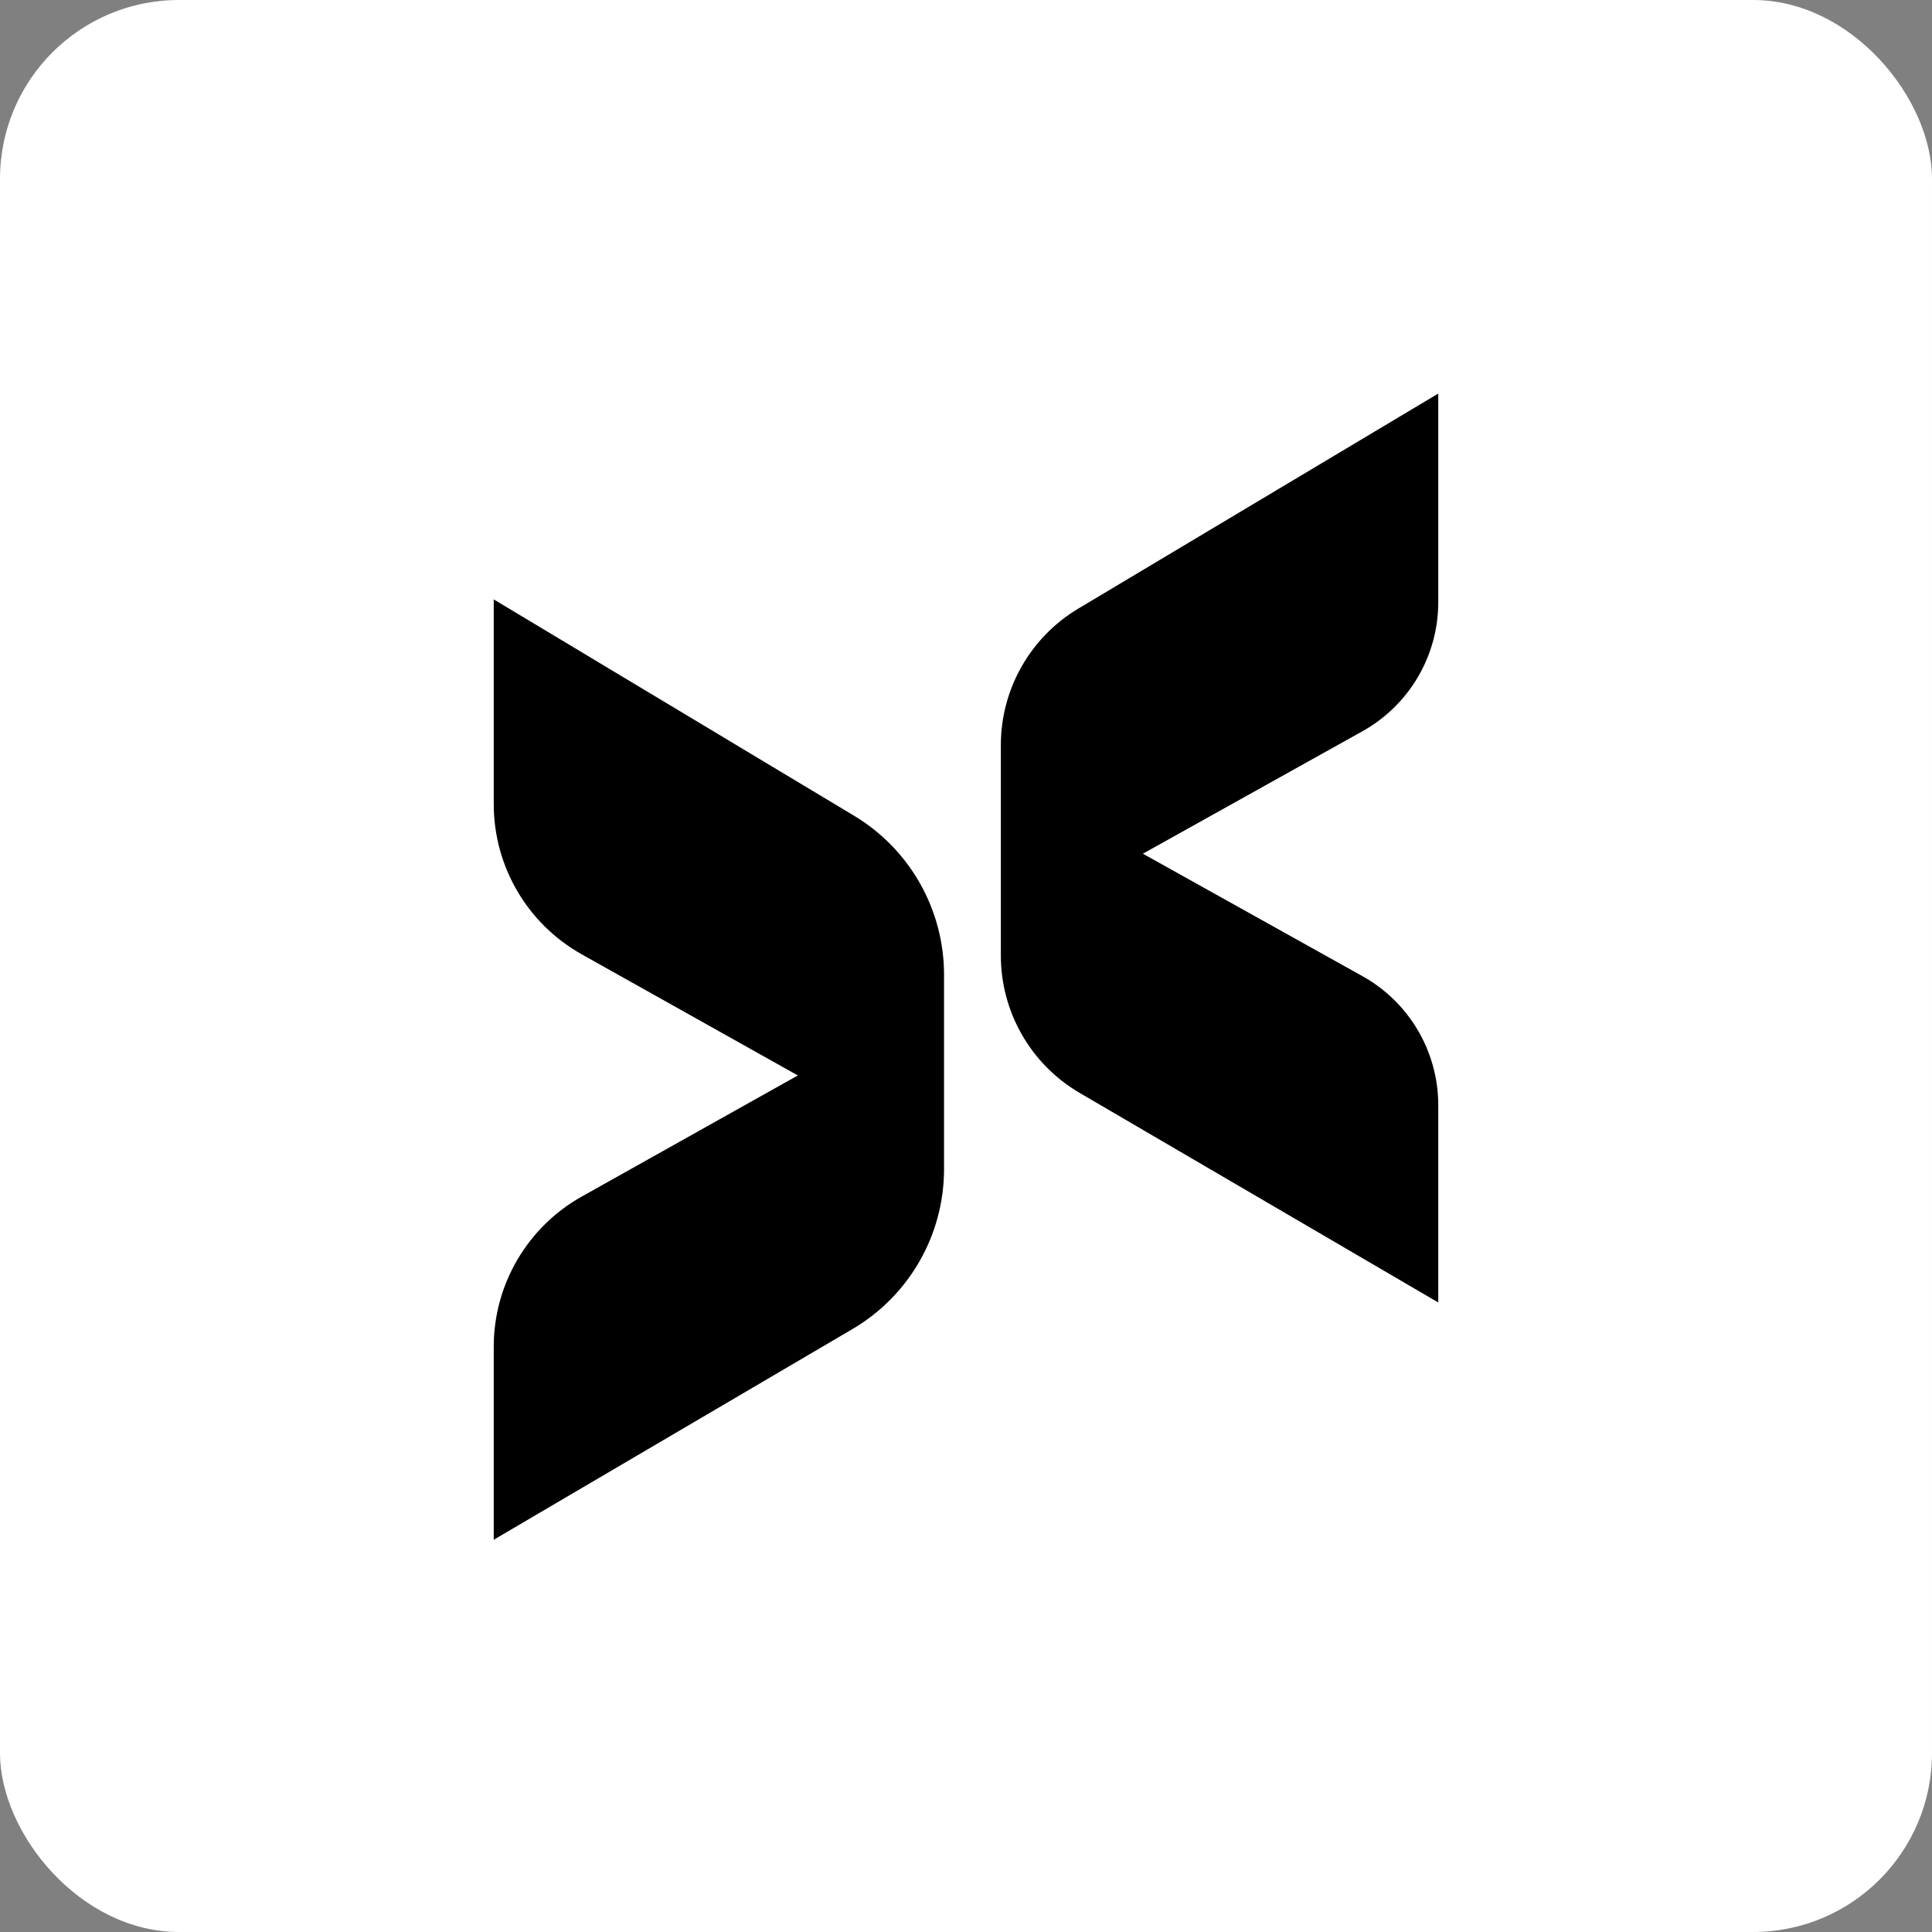
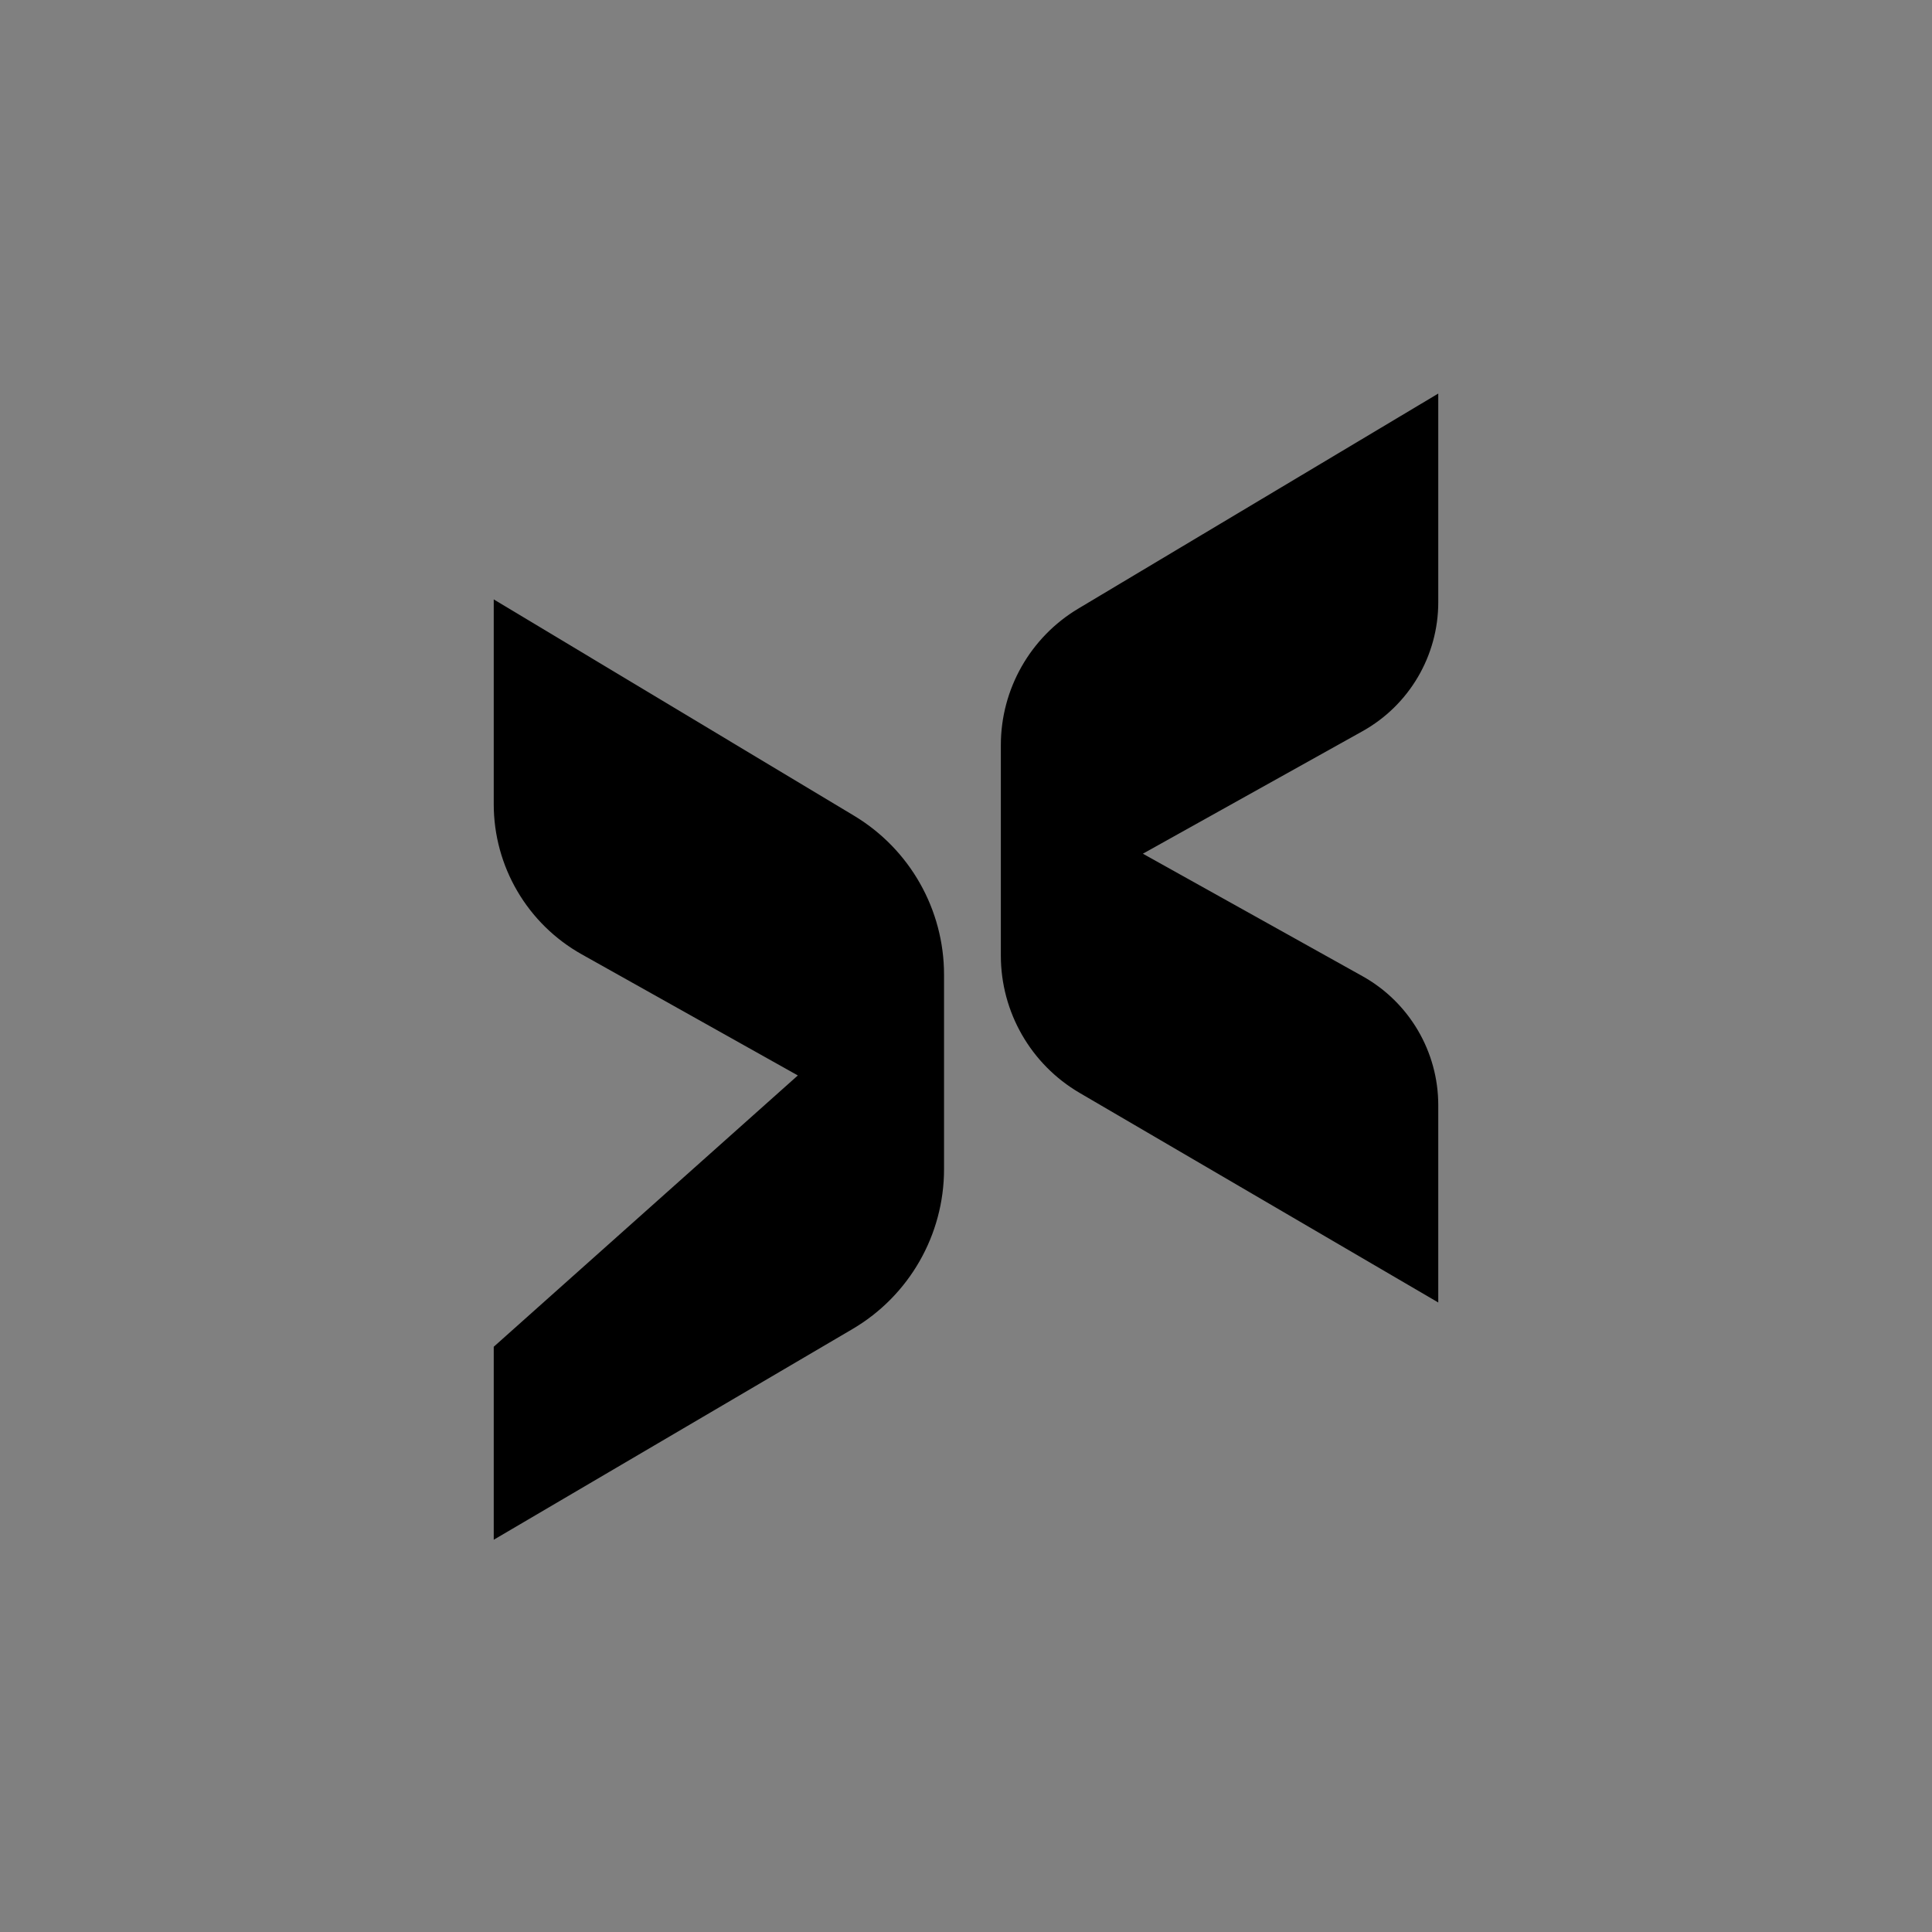
<svg xmlns="http://www.w3.org/2000/svg" width="1080" height="1080" viewBox="0 0 1080 1080" fill="none">
  <rect x="0" y="0" width="1080" height="1080" fill="#808080" stroke="none" />
-   <rect width="1080" height="1080" rx="100" fill="white" />
  <path d="M804 336.641V220L602.793 340.202C575.928 356.251 559.478 385.241 559.478 416.535V534.172C559.478 565.772 576.248 594.997 603.53 610.941L804 728.099V617.81C804 587.873 787.795 560.281 761.649 545.699L638.868 477.225L761.649 408.751C787.795 394.169 804 366.578 804 336.641Z" fill="black" />
-   <path d="M276 449.518V335.069L477.425 455.998C508.631 474.733 527.724 508.465 527.724 544.863V653.556C527.724 690.312 508.258 724.318 476.565 742.932L276 860.728V752.849C276 718.024 294.812 685.916 325.191 668.889L445.995 601.184L325.191 533.478C294.812 516.451 276 484.343 276 449.518Z" fill="black" />
+   <path d="M276 449.518V335.069L477.425 455.998C508.631 474.733 527.724 508.465 527.724 544.863V653.556C527.724 690.312 508.258 724.318 476.565 742.932L276 860.728V752.849L445.995 601.184L325.191 533.478C294.812 516.451 276 484.343 276 449.518Z" fill="black" />
</svg>